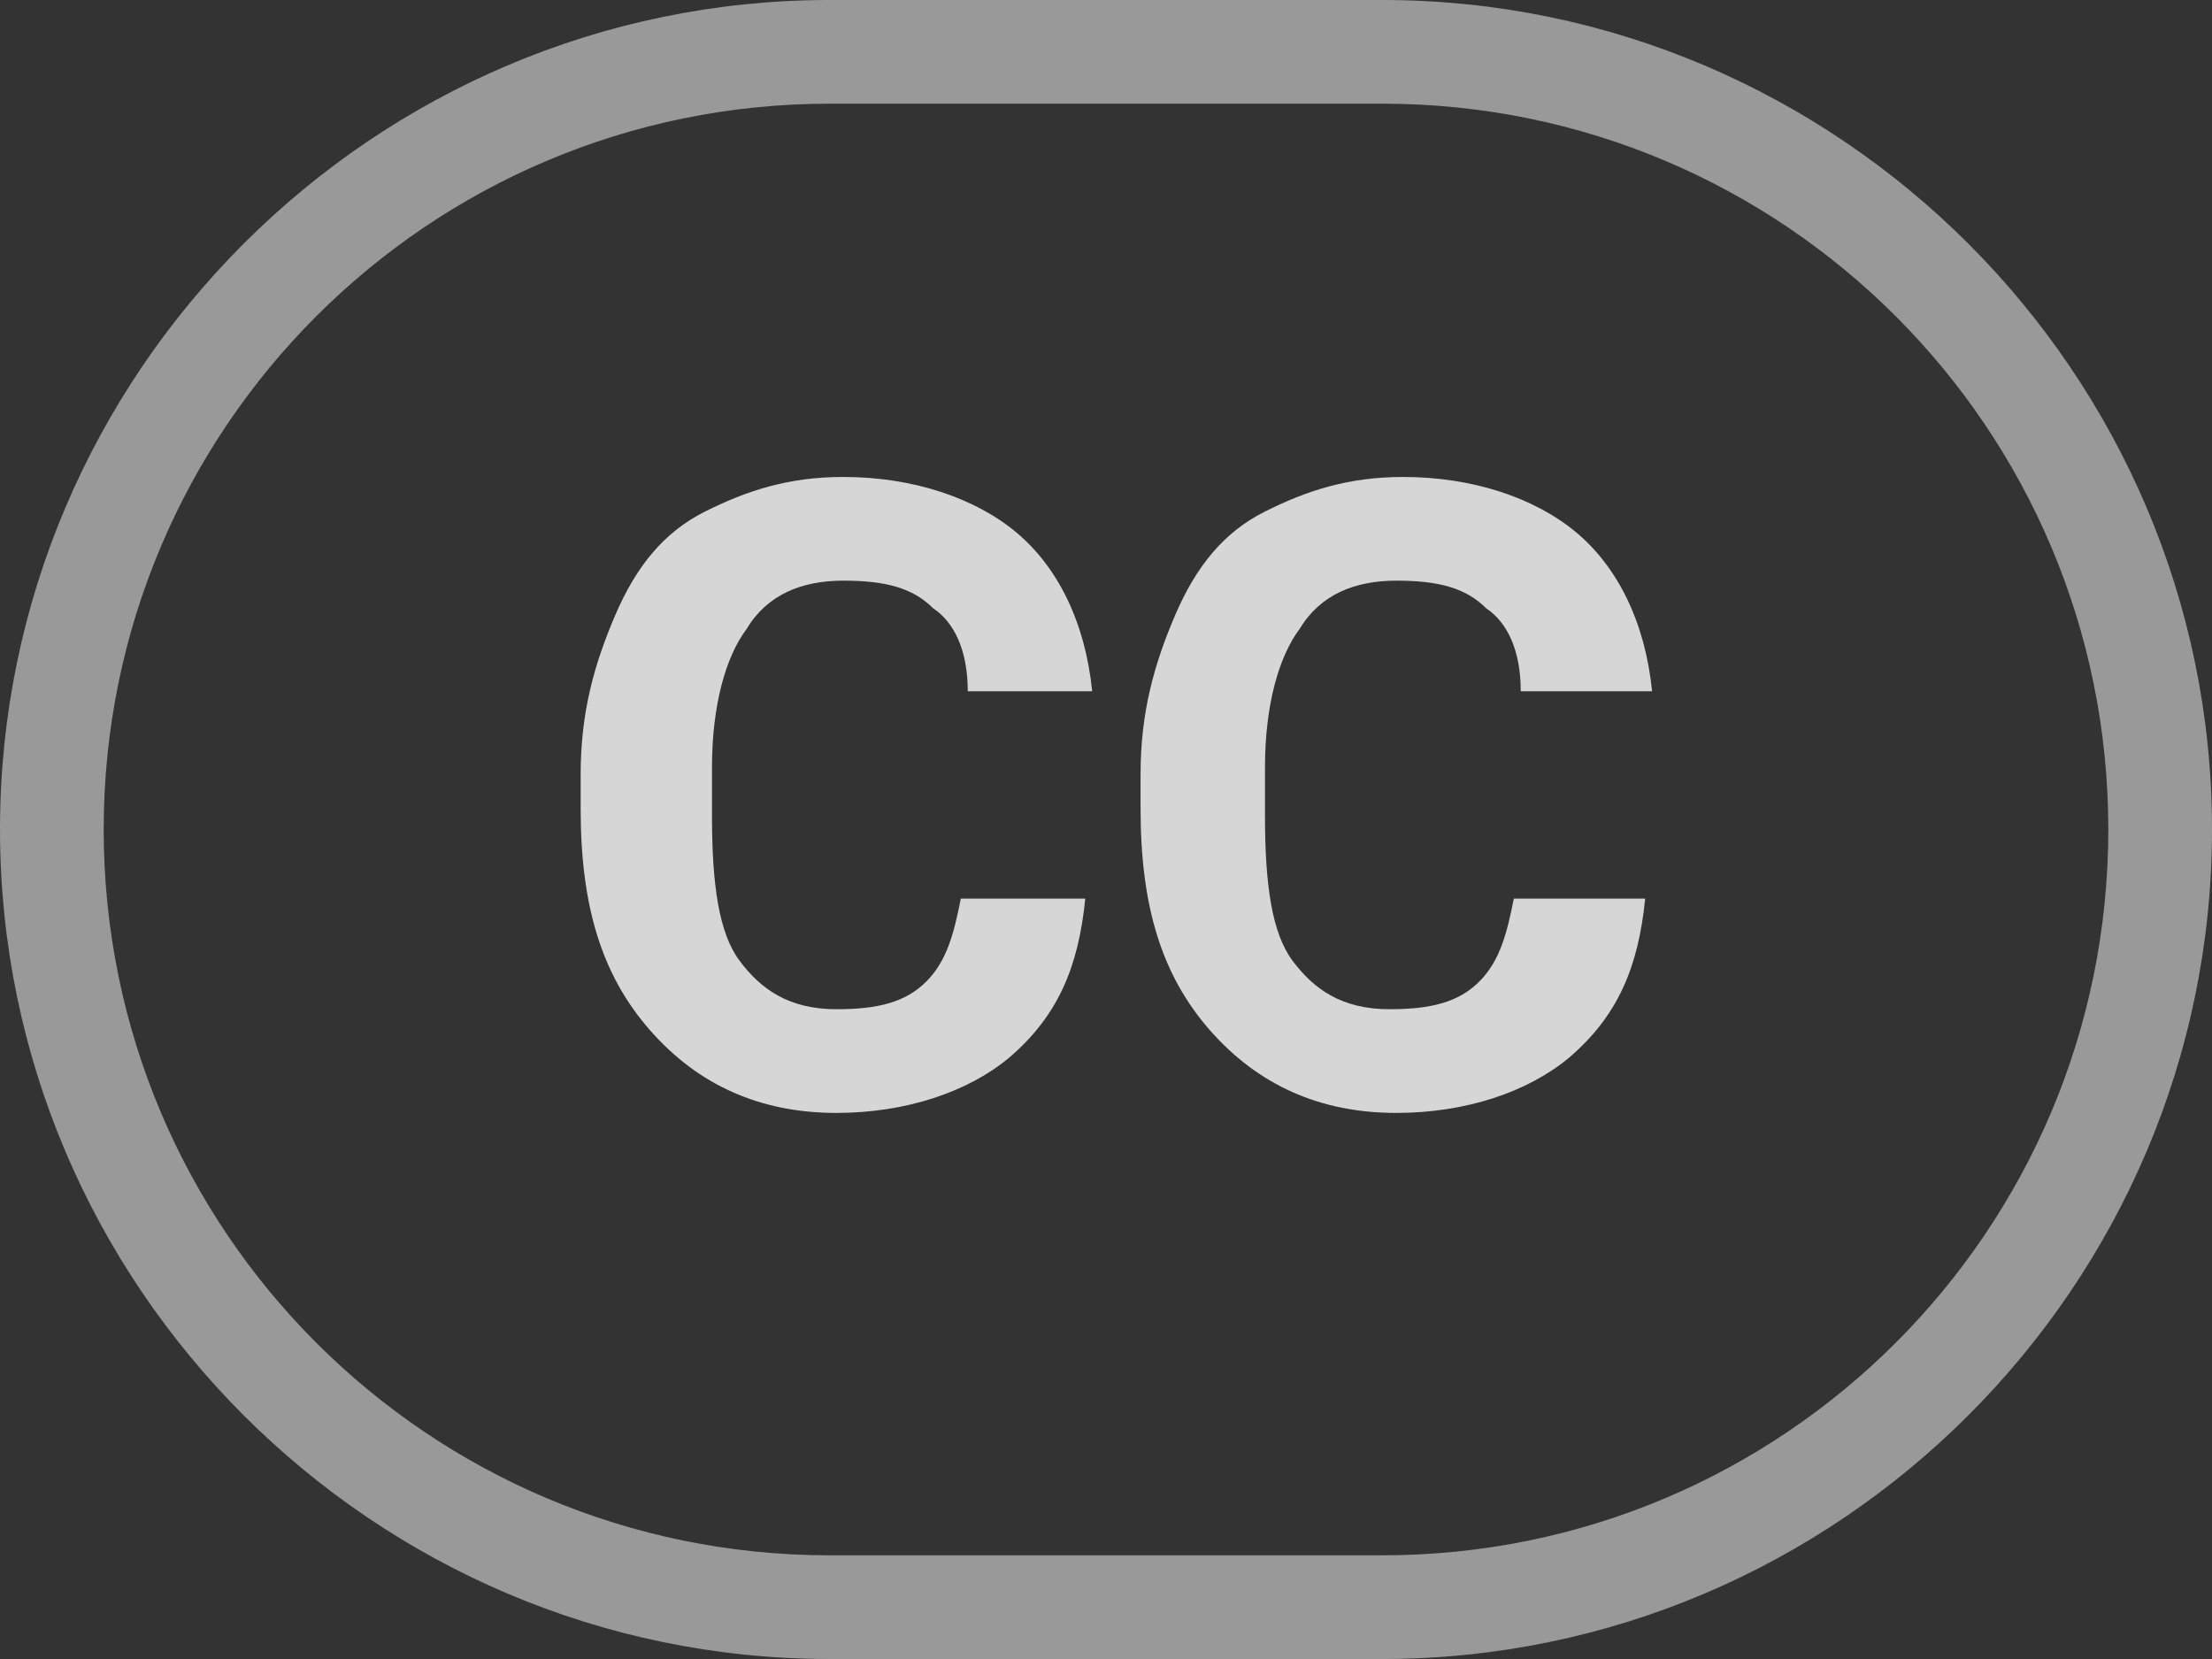
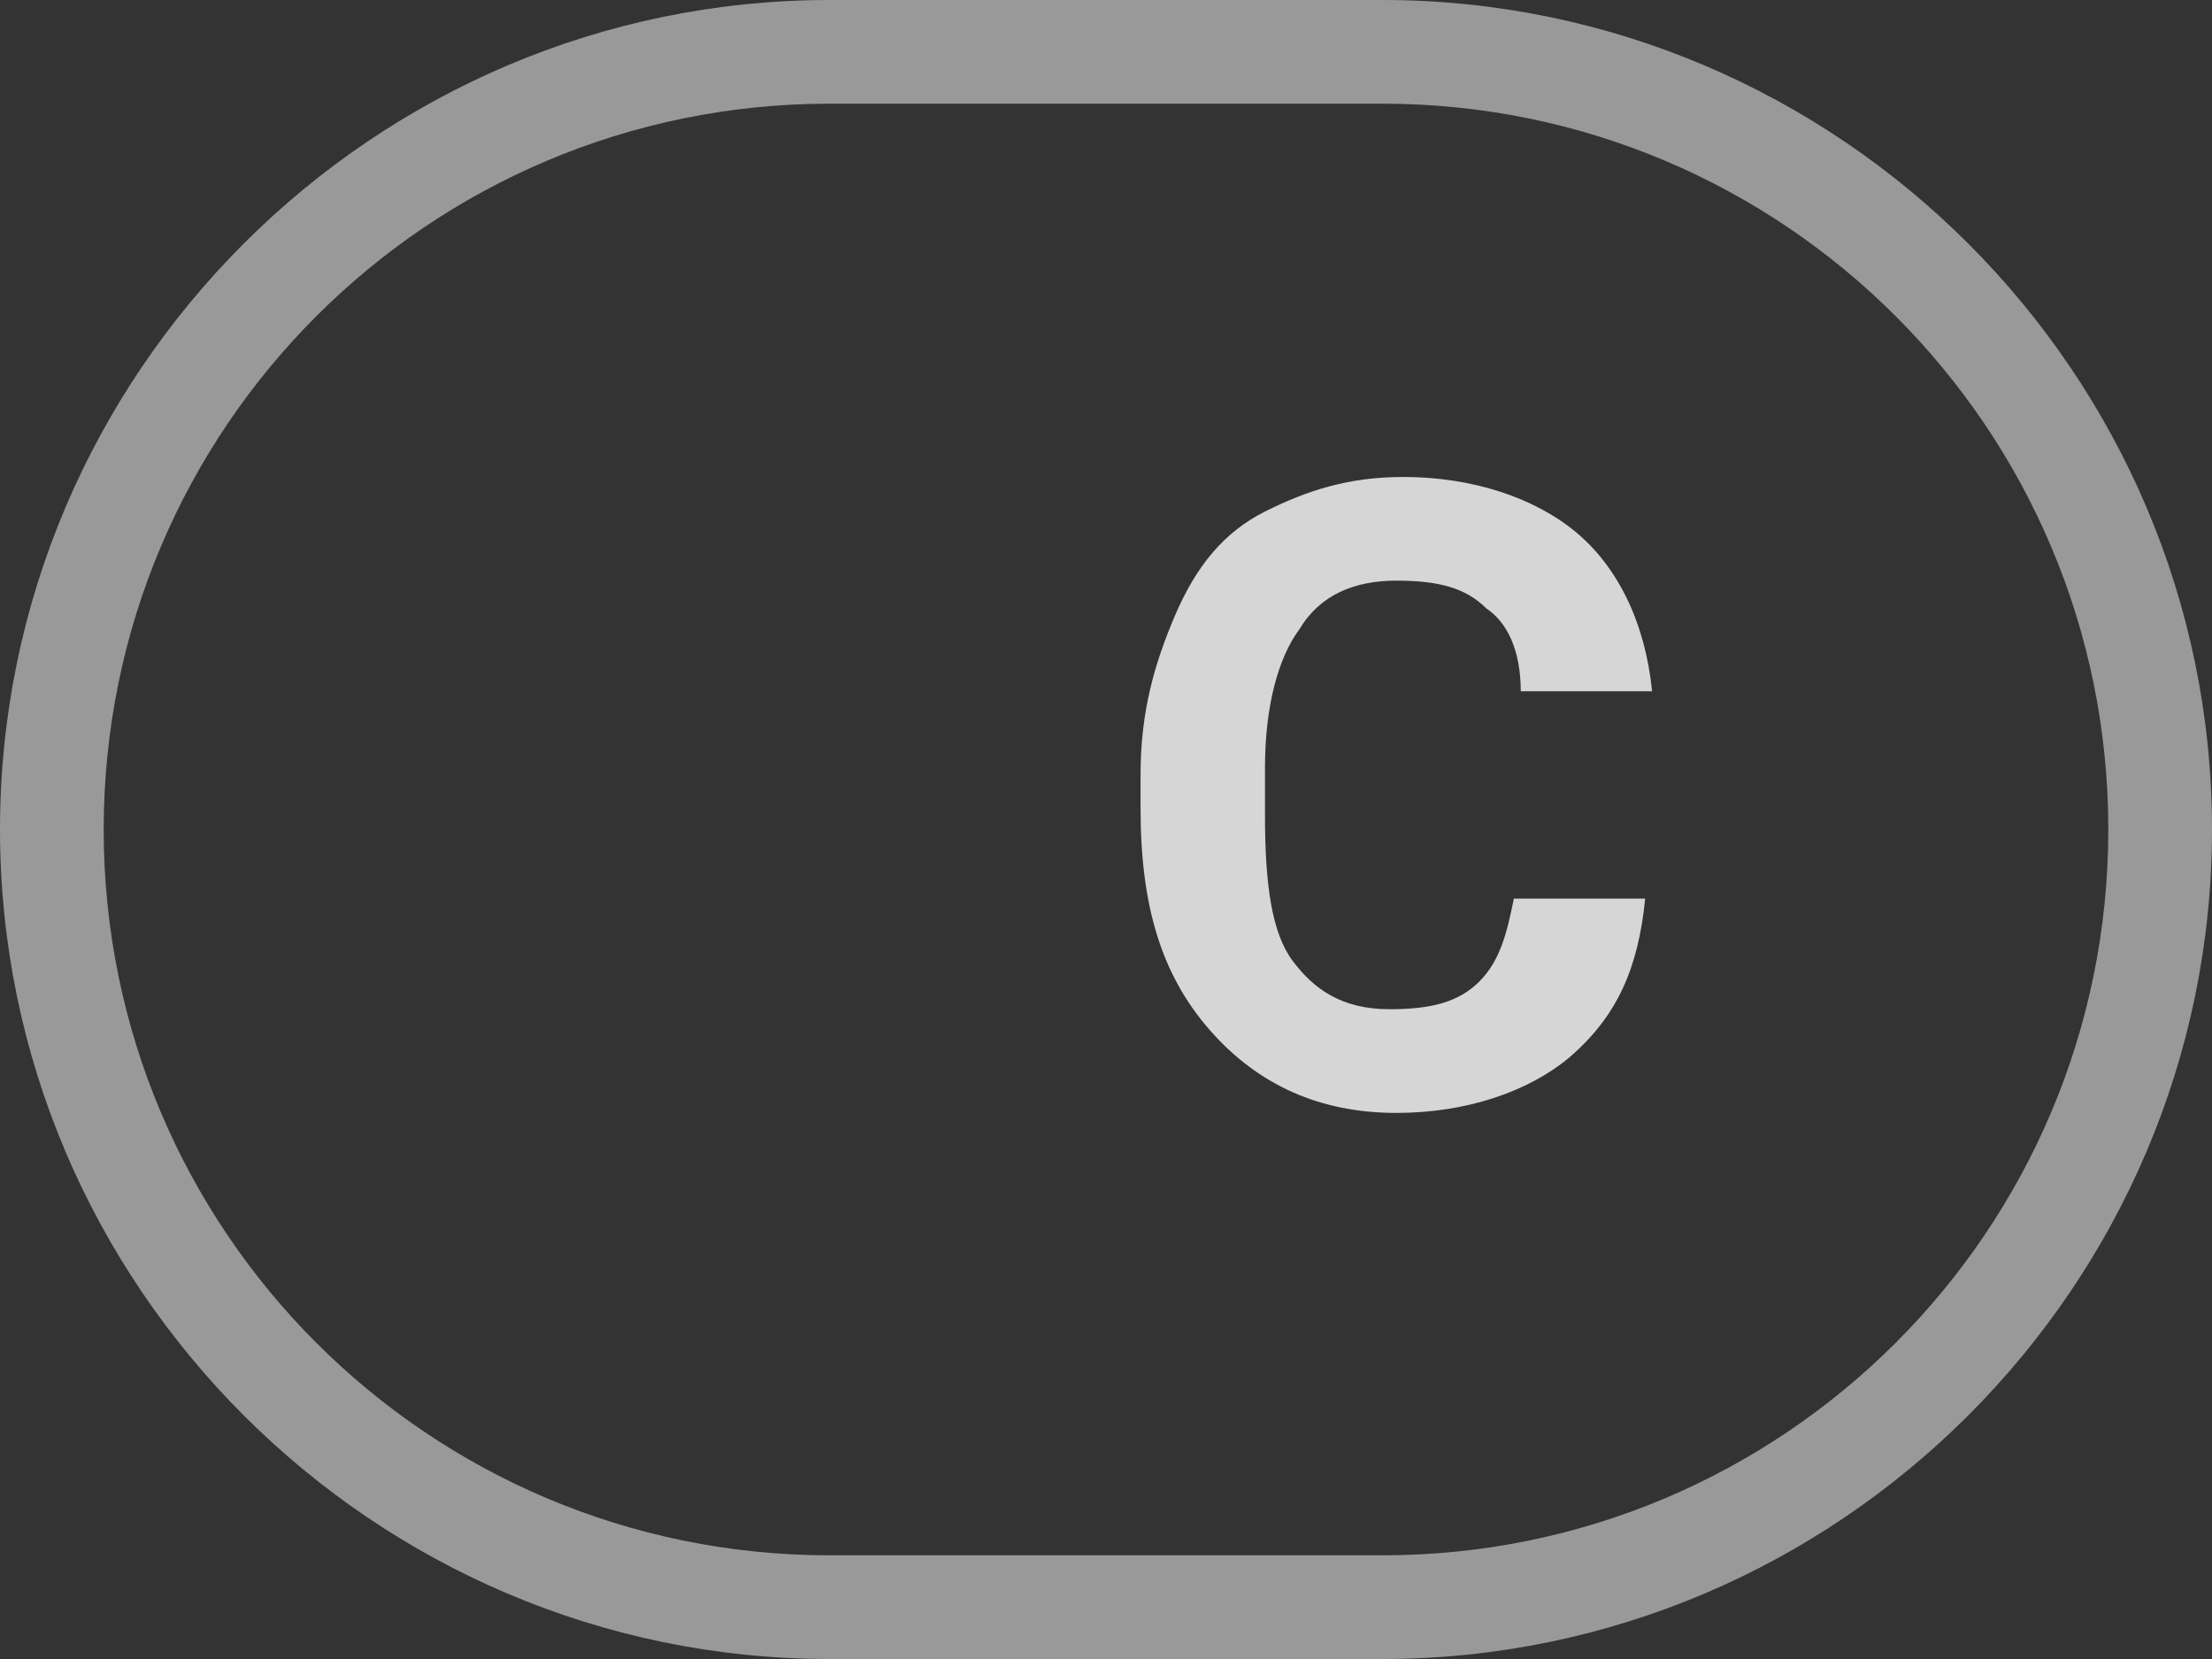
<svg xmlns="http://www.w3.org/2000/svg" version="1.1" id="Layer_1" x="0px" y="0px" viewBox="0 0 32 24" style="enable-background:new 0 0 32 24;" xml:space="preserve">
  <rect x="0" y="0" width="32" height="24" fill="#333333" stroke="none" />
  <style type="text/css">
	.st0{opacity:0.8;enable-background:new    ;}
	.st1{fill:#FFFFFF;}
	.st2{opacity:0.8;enable-background:new    ;}
	.st3{opacity:0.5;}
</style>
  <title>BSF_Icon_Quality</title>
  <g class="st0">
-     <path class="st1" d="M15.7,13c-0.1,1-0.4,1.7-1.1,2.3c-0.6,0.5-1.5,0.8-2.5,0.8c-1.1,0-2-0.4-2.7-1.2c-0.7-0.8-1-1.8-1-3.2v-0.5   c0-0.9,0.2-1.6,0.5-2.3c0.3-0.7,0.7-1.2,1.3-1.5c0.6-0.3,1.2-0.5,2-0.5c1,0,1.9,0.3,2.5,0.8c0.6,0.5,1,1.3,1.1,2.3h-1.8   c0-0.6-0.2-1-0.5-1.2c-0.3-0.3-0.7-0.4-1.3-0.4c-0.6,0-1.1,0.2-1.4,0.7c-0.3,0.4-0.5,1.1-0.5,2v0.7c0,1,0.1,1.7,0.4,2.1   c0.3,0.4,0.7,0.7,1.4,0.7c0.6,0,1-0.1,1.3-0.4s0.4-0.7,0.5-1.2H15.7z" />
-   </g>
+     </g>
  <g class="st2">
    <path class="st1" d="M23.8,13c-0.1,1-0.4,1.7-1.1,2.3c-0.6,0.5-1.5,0.8-2.5,0.8c-1.1,0-2-0.4-2.7-1.2c-0.7-0.8-1-1.8-1-3.2v-0.5   c0-0.9,0.2-1.6,0.5-2.3c0.3-0.7,0.7-1.2,1.3-1.5c0.6-0.3,1.2-0.5,2-0.5c1,0,1.9,0.3,2.5,0.8c0.6,0.5,1,1.3,1.1,2.3H22   c0-0.6-0.2-1-0.5-1.2c-0.3-0.3-0.7-0.4-1.3-0.4c-0.6,0-1.1,0.2-1.4,0.7c-0.3,0.4-0.5,1.1-0.5,2v0.7c0,1,0.1,1.7,0.4,2.1   c0.3,0.4,0.7,0.7,1.4,0.7c0.6,0,1-0.1,1.3-0.4s0.4-0.7,0.5-1.2H23.8z" />
  </g>
  <g class="st3">
    <path class="st1" d="M20,1.5c5.8,0,10.5,4.7,10.5,10.5S25.8,22.5,20,22.5h-8C6.2,22.5,1.5,17.8,1.5,12S6.2,1.5,12,1.5H20 M20,0h-8   C5.4,0,0,5.4,0,12l0,0c0,6.6,5.4,12,12,12h8c6.6,0,12-5.4,12-12l0,0C32,5.4,26.6,0,20,0z" />
  </g>
</svg>